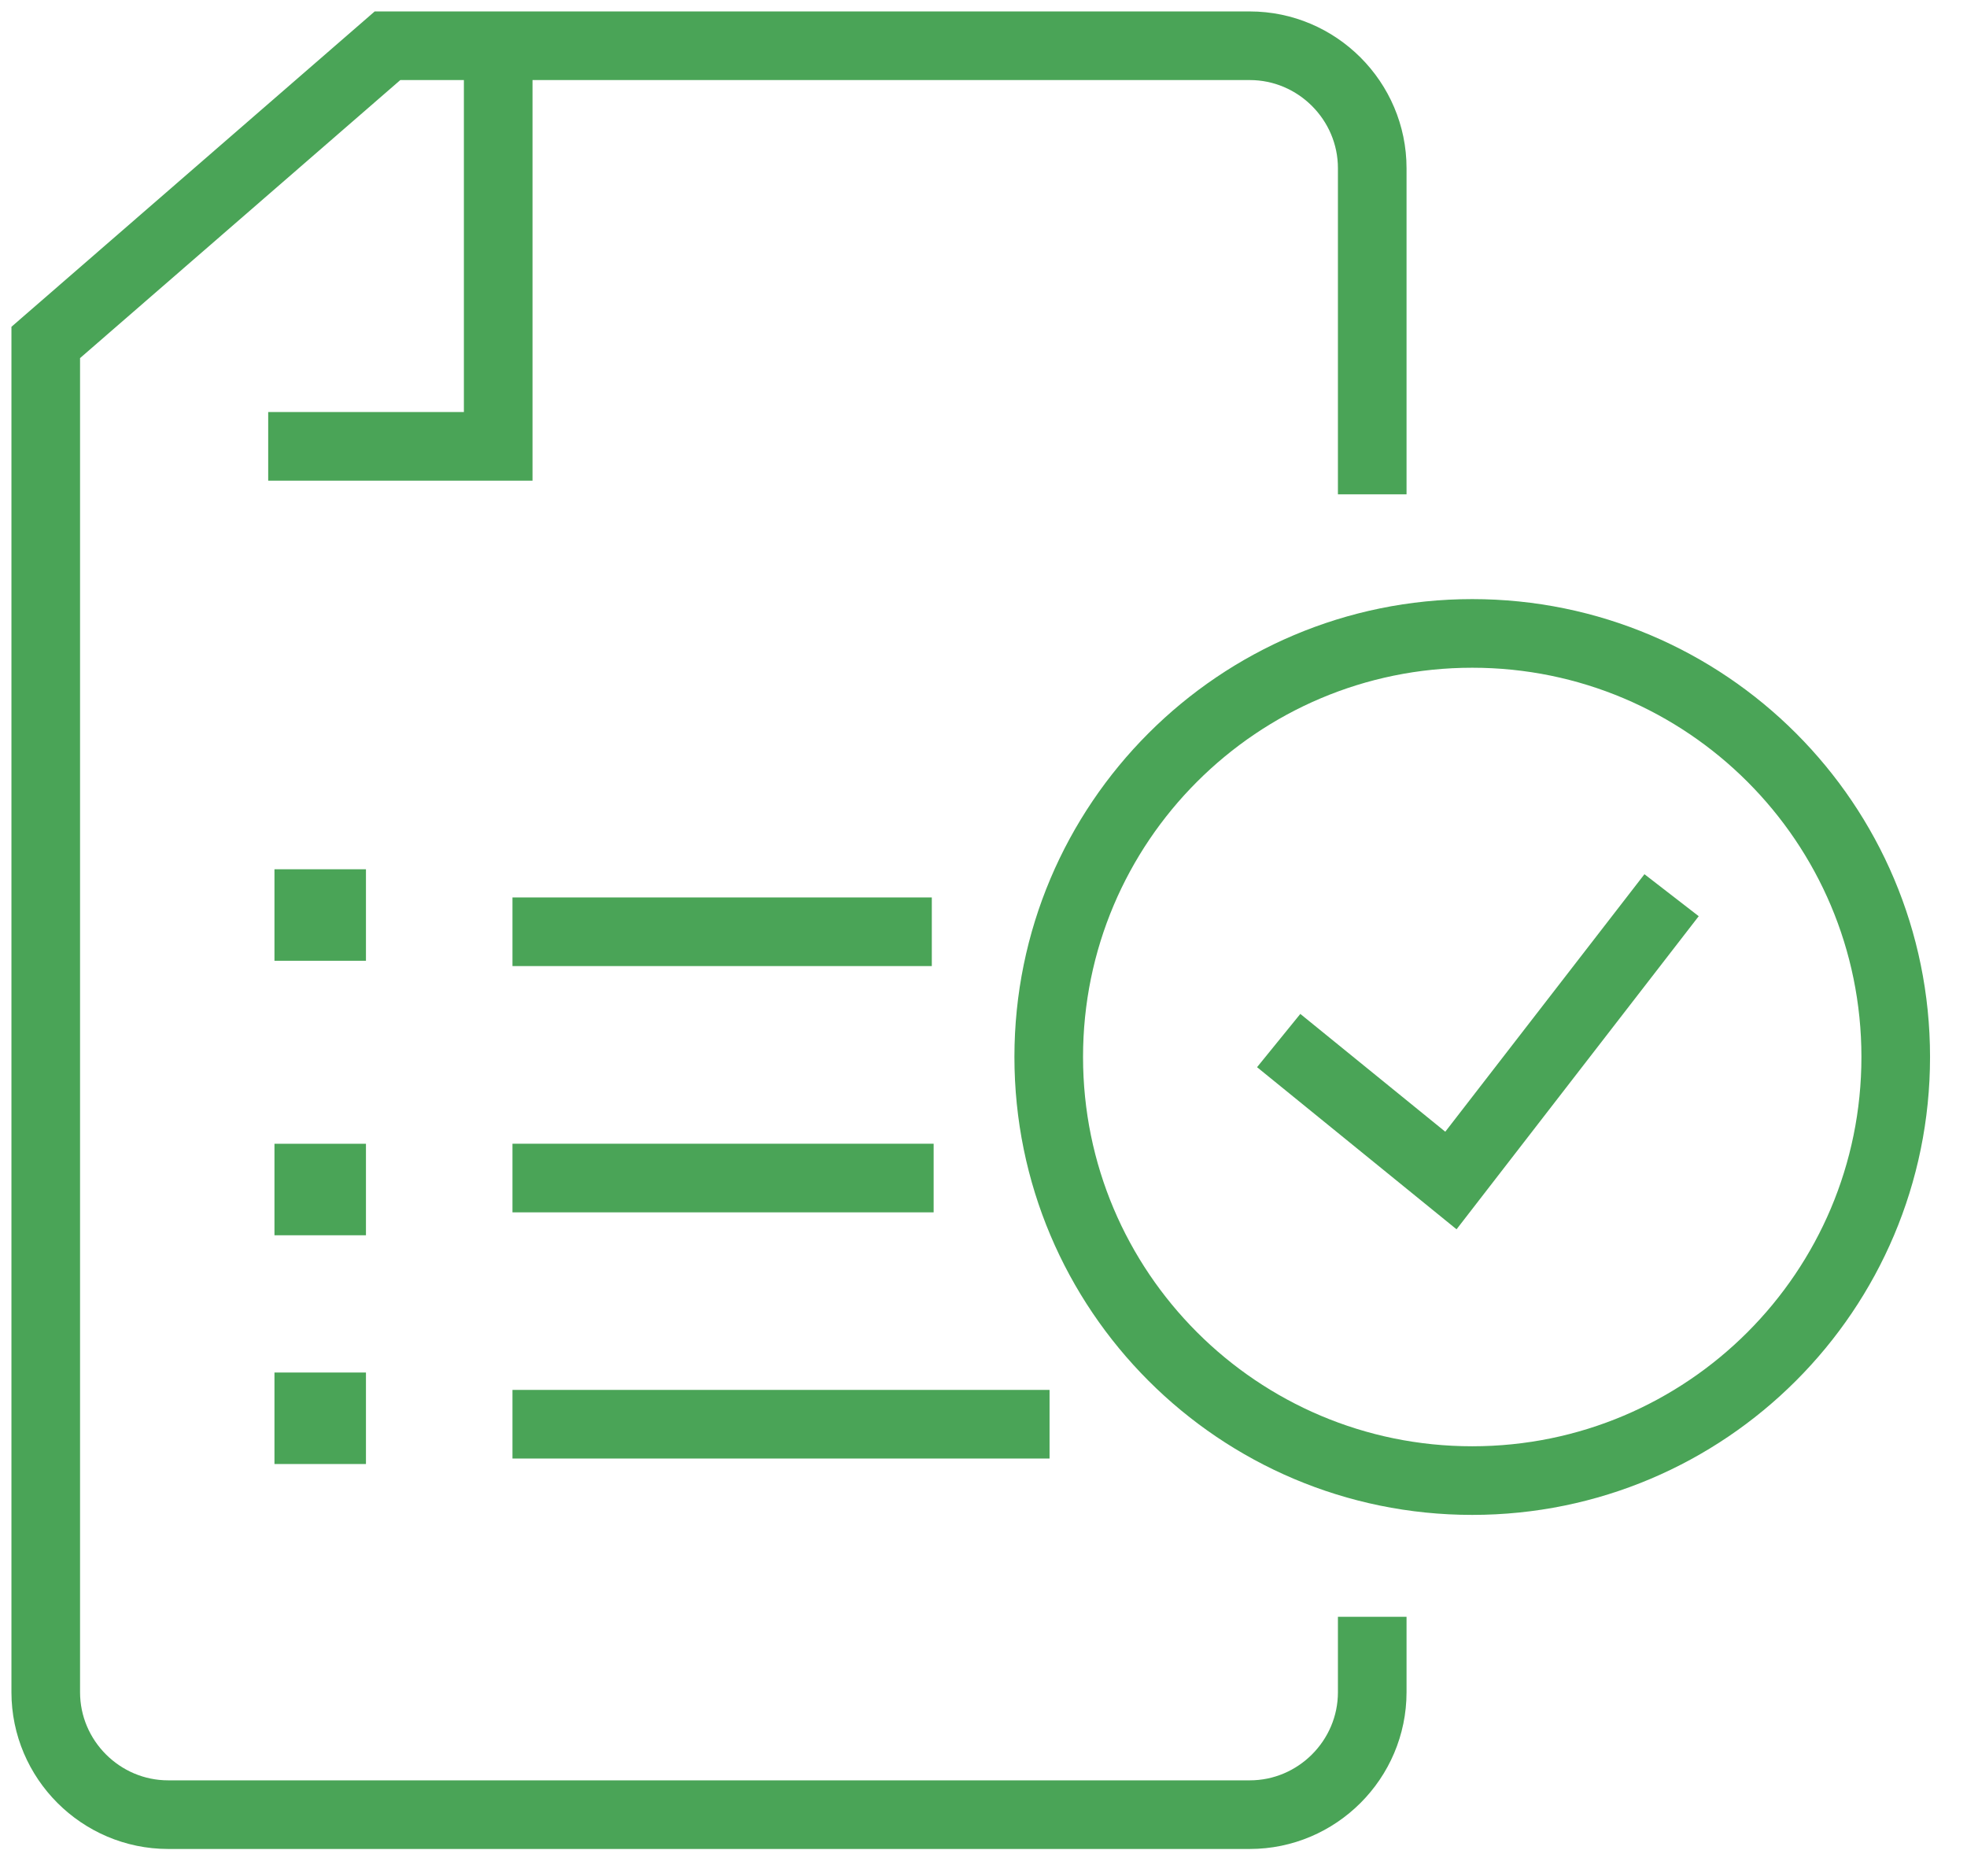
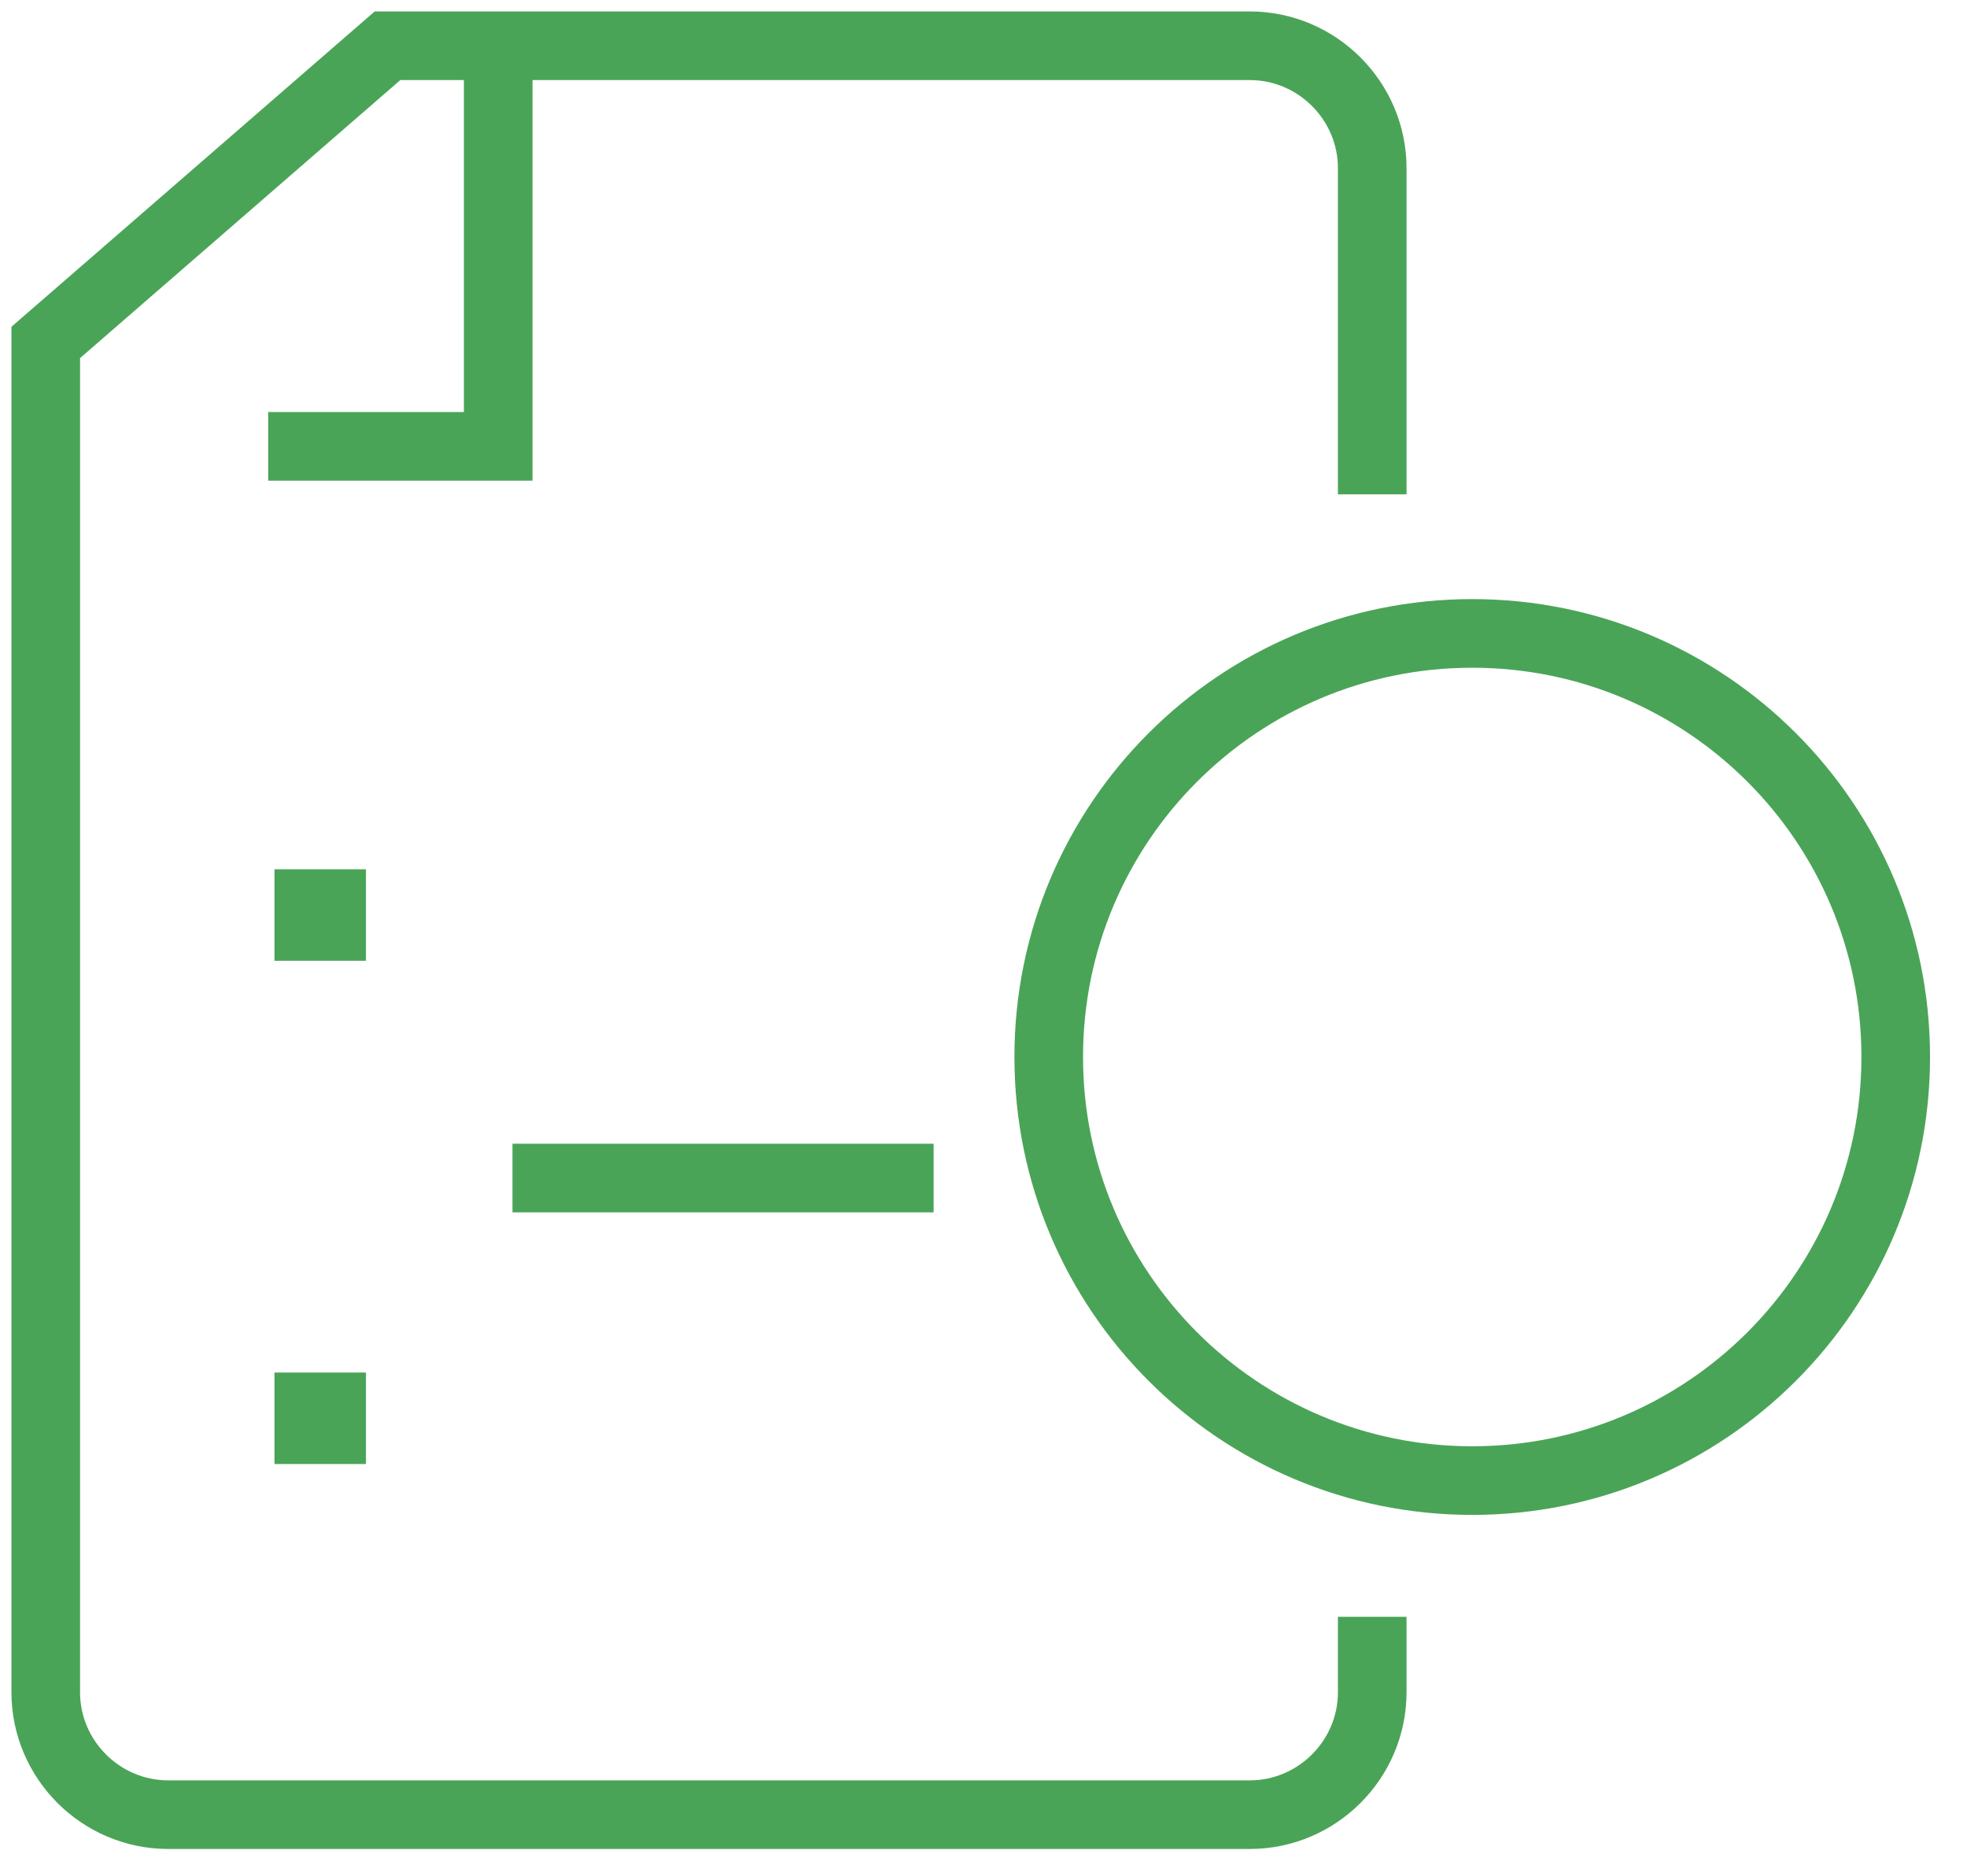
<svg xmlns="http://www.w3.org/2000/svg" width="43" height="41" viewBox="0 0 43 41" fill="none">
  <path d="M29.998 10.805V3.677C29.998 2.205 28.793 1 27.321 1H8.471L1 7.485V36.987C1 38.46 2.205 39.664 3.677 39.664H27.321C28.793 39.664 29.998 38.46 29.998 36.987V35.339" stroke="#4AA457" stroke-width="1.5" stroke-miterlimit="10" />
  <path d="M10.891 1.234V9.756H5.863" stroke="#4AA457" stroke-width="1.5" stroke-miterlimit="10" />
  <path d="M32.184 32.362C37.297 32.362 41.442 28.217 41.442 23.103C41.442 17.99 37.297 13.845 32.184 13.845C27.071 13.845 22.926 17.99 22.926 23.103C22.926 28.217 27.071 32.362 32.184 32.362Z" stroke="#4AA457" stroke-width="1.5" stroke-miterlimit="10" />
-   <path d="M27.953 22.744L31.718 25.803L36.542 19.567" stroke="#4AA457" stroke-width="1.5" stroke-miterlimit="10" />
-   <path d="M11.203 20.366H20.37" stroke="#4AA457" stroke-width="1.5" stroke-miterlimit="10" />
  <path d="M11.203 25.749H20.41" stroke="#4AA457" stroke-width="1.5" stroke-miterlimit="10" />
-   <path d="M11.203 31.13H22.944" stroke="#4AA457" stroke-width="1.5" stroke-miterlimit="10" />
  <path d="M8 19H6V21H8V19Z" fill="#4AA457" />
-   <path d="M8 25H6V27H8V25Z" fill="#4AA457" />
  <path d="M8 30H6V32H8V30Z" fill="#4AA457" />
</svg>